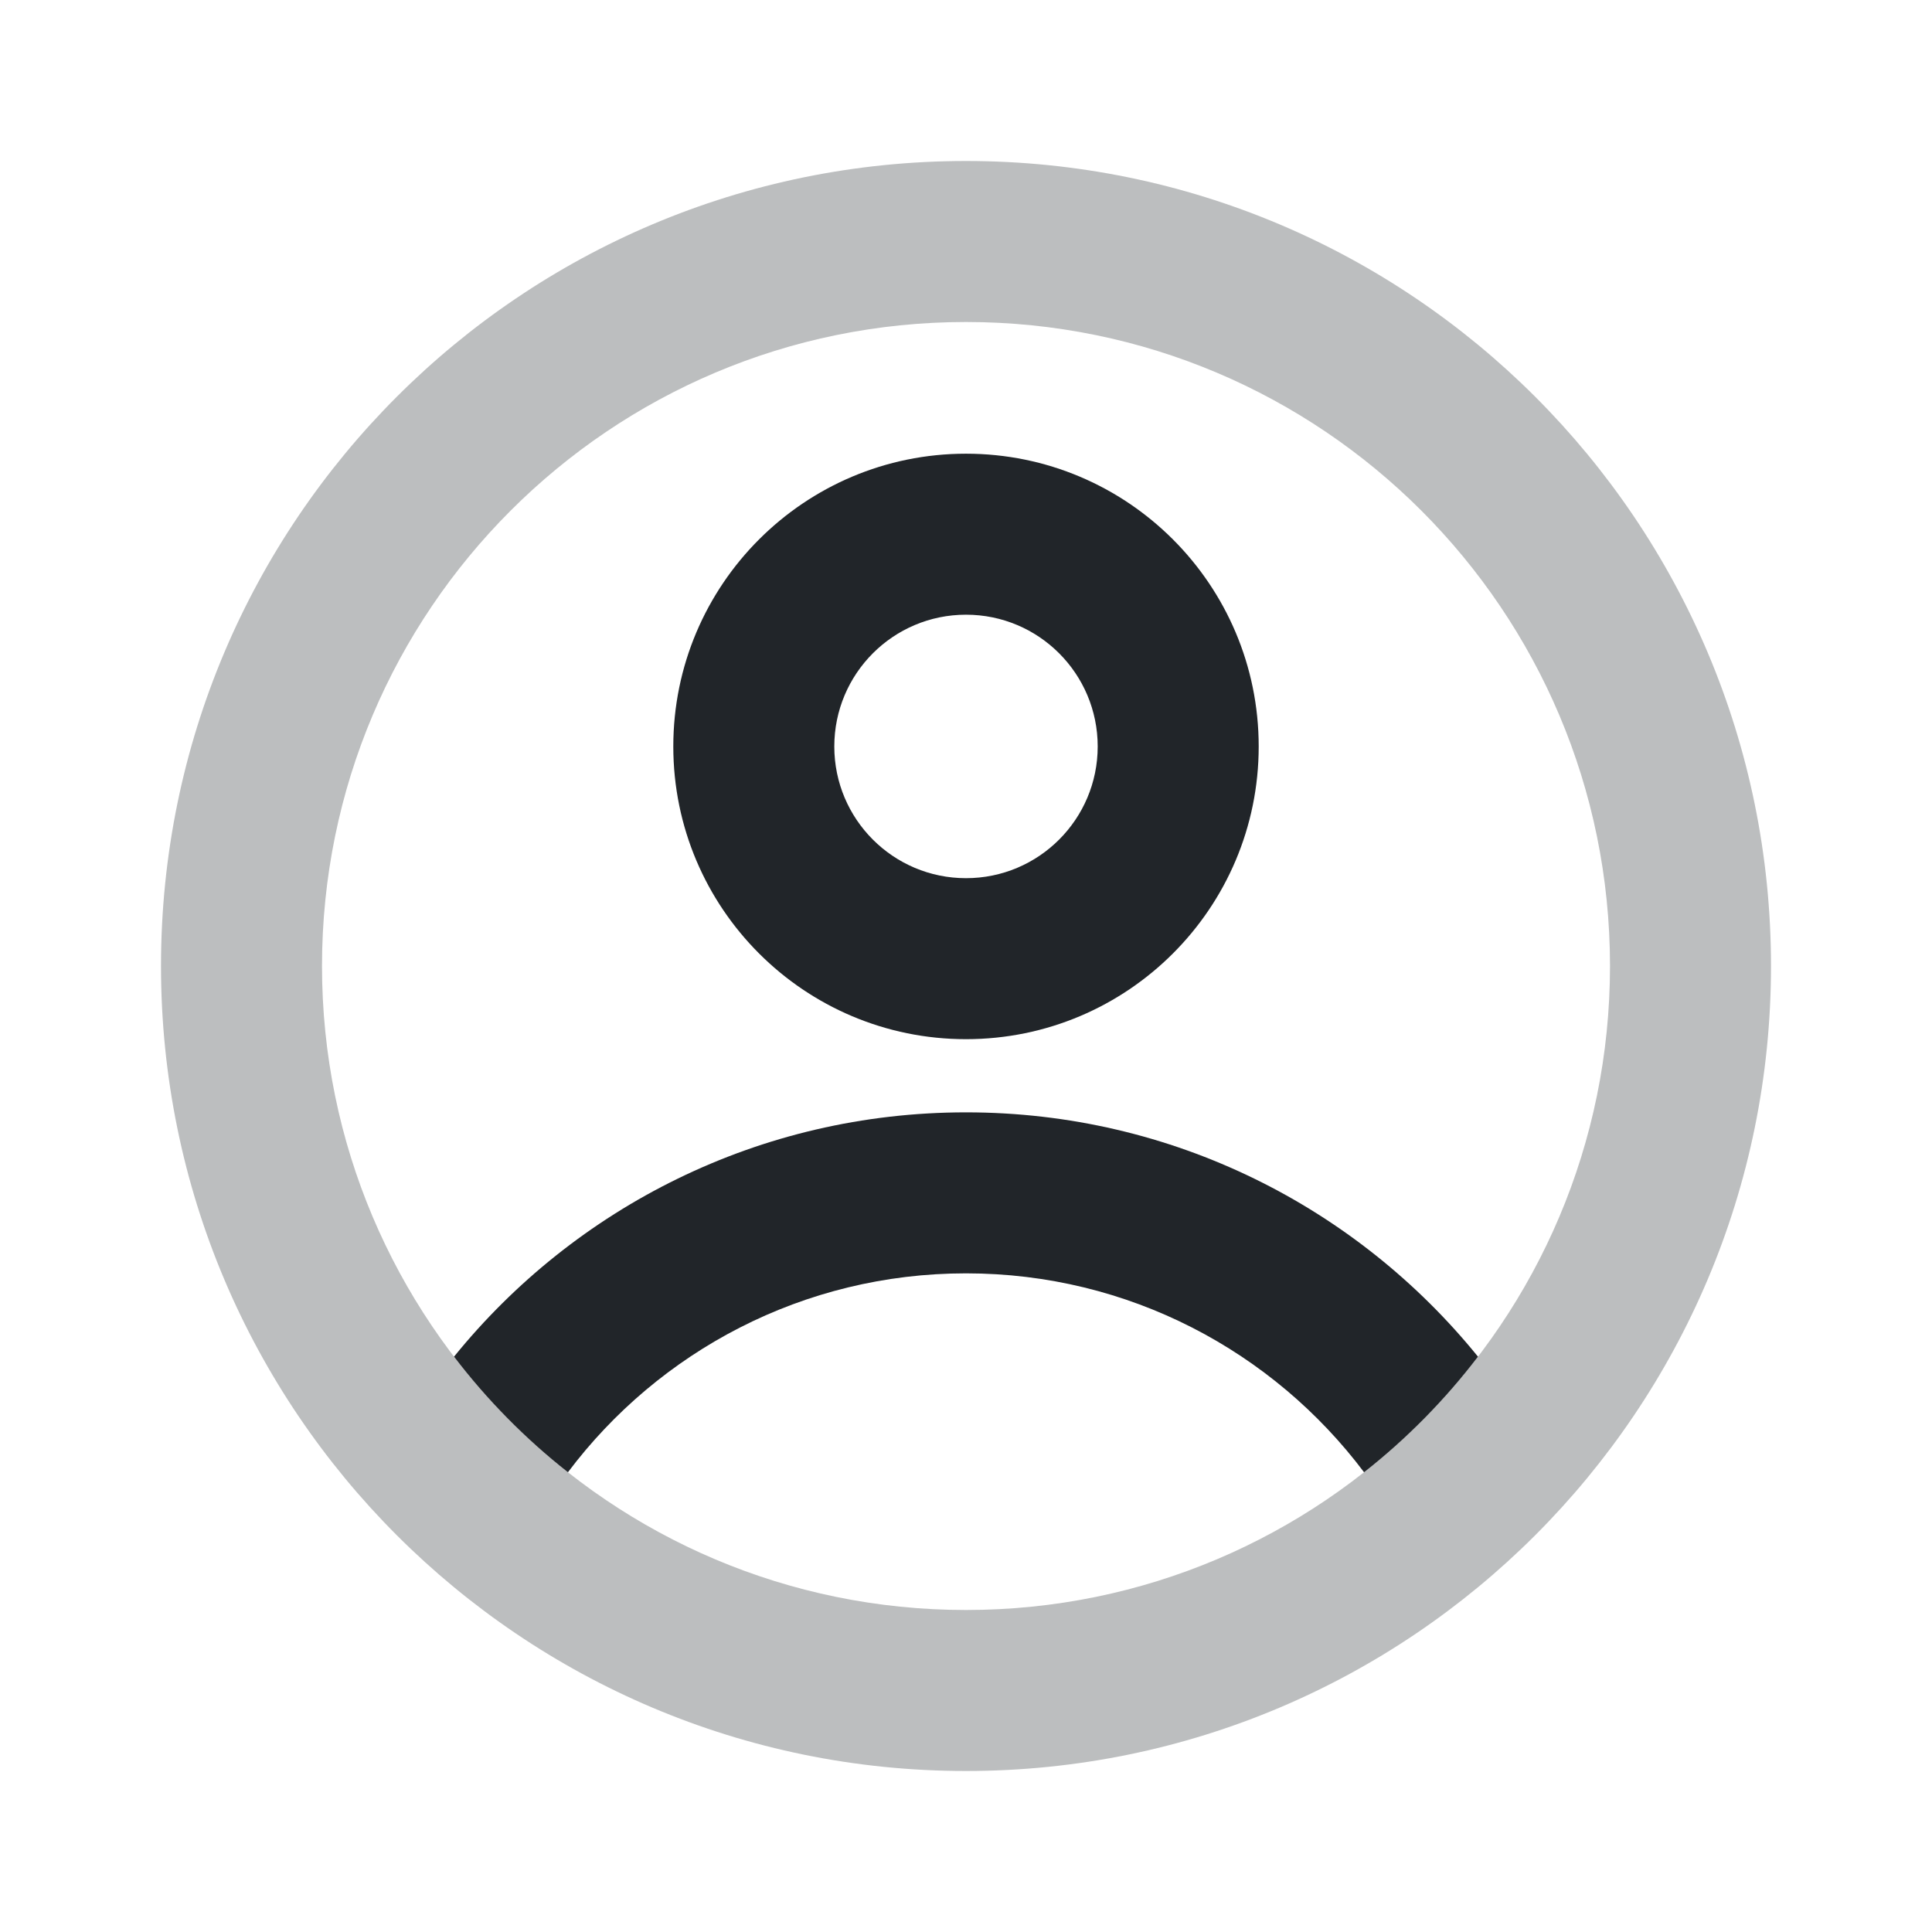
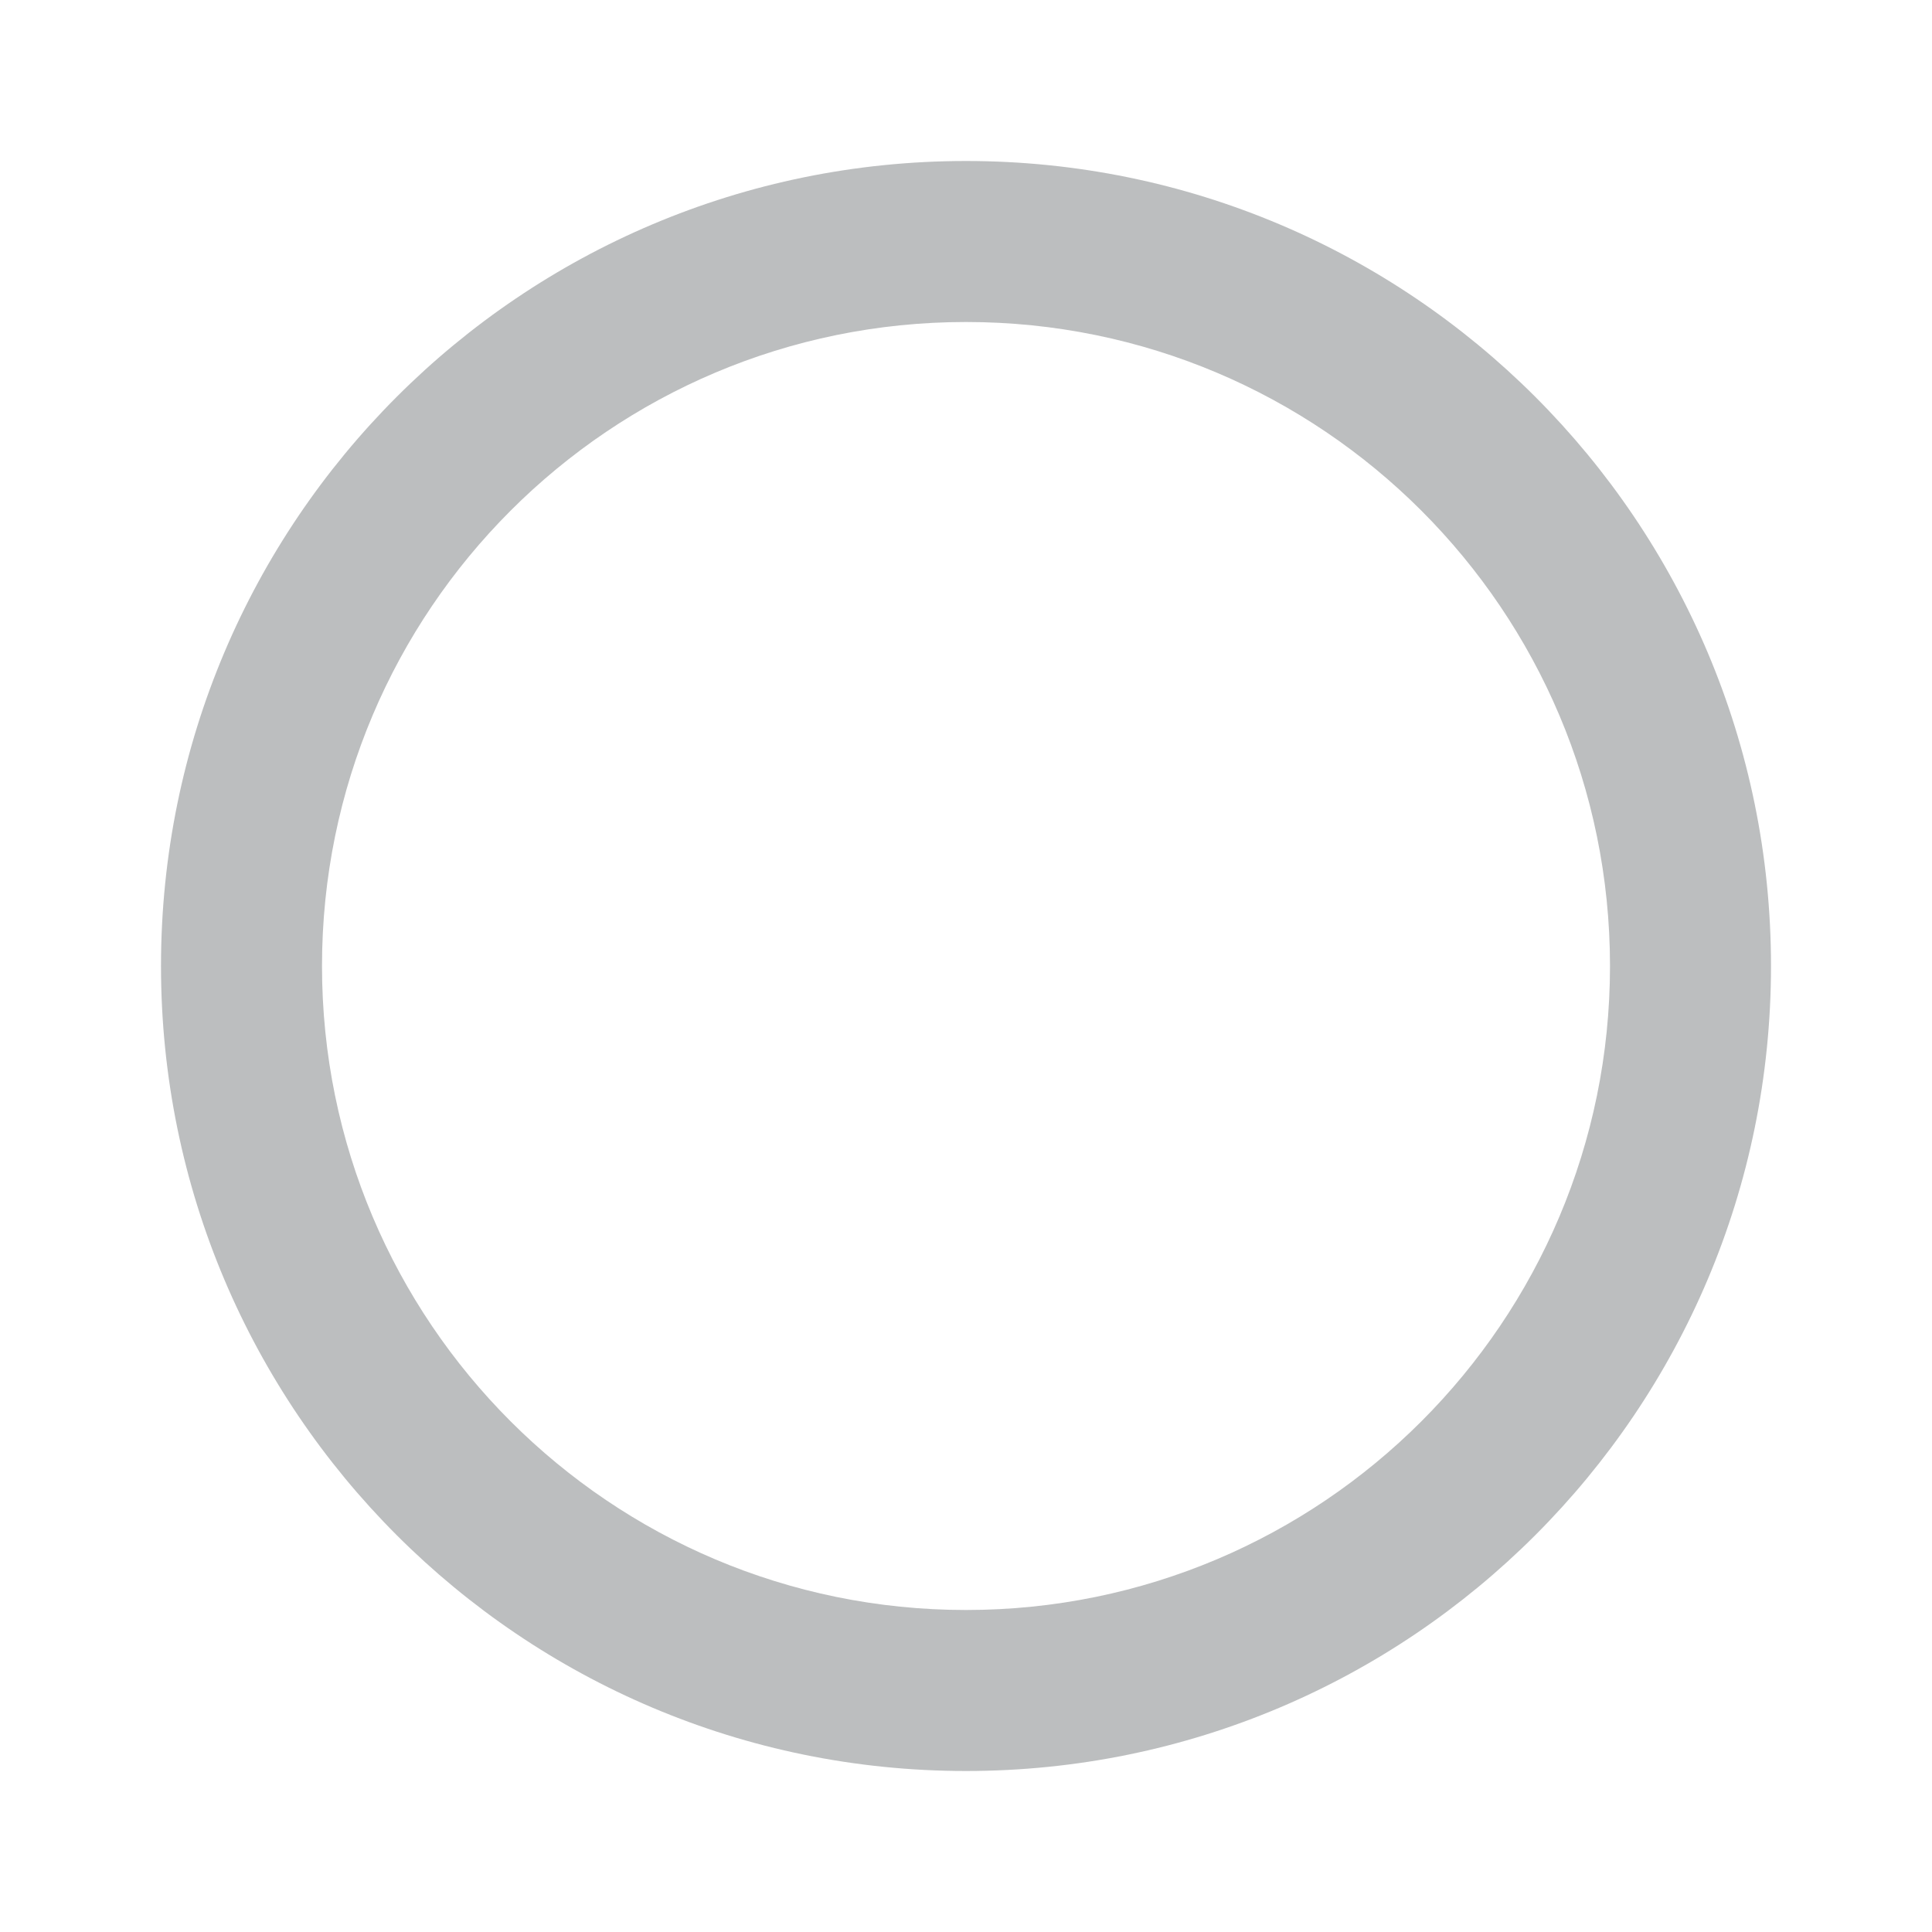
<svg xmlns="http://www.w3.org/2000/svg" width="24" height="24" viewBox="0 0 24 24" fill="none">
-   <path d="M5.64 16.853C7.14 15.002 9.432 13.818 12 13.818C14.569 13.818 16.86 15.002 18.36 16.853C17.951 17.389 17.475 17.872 16.945 18.289C15.817 16.789 14.022 15.818 12 15.818C9.978 15.818 8.183 16.789 7.055 18.289C6.525 17.872 6.049 17.389 5.64 16.853Z" fill="#212529" />
-   <path fill-rule="evenodd" clip-rule="evenodd" d="M12 12.909C14.008 12.909 15.636 11.281 15.636 9.273C15.636 7.264 14.008 5.636 12 5.636C9.992 5.636 8.364 7.264 8.364 9.273C8.364 11.281 9.992 12.909 12 12.909ZM12 10.909C12.904 10.909 13.636 10.176 13.636 9.273C13.636 8.369 12.904 7.636 12 7.636C11.096 7.636 10.364 8.369 10.364 9.273C10.364 10.176 11.096 10.909 12 10.909Z" fill="#212529" />
  <path opacity="0.3" fill-rule="evenodd" clip-rule="evenodd" d="M12 22C17.523 22 22 17.523 22 12C22 6.477 17.523 2 12 2C6.477 2 2 6.477 2 12C2 17.523 6.477 22 12 22ZM12 20C16.418 20 20 16.418 20 12C20 7.582 16.418 4 12 4C7.582 4 4 7.582 4 12C4 16.418 7.582 20 12 20Z" fill="#212529" />
</svg>